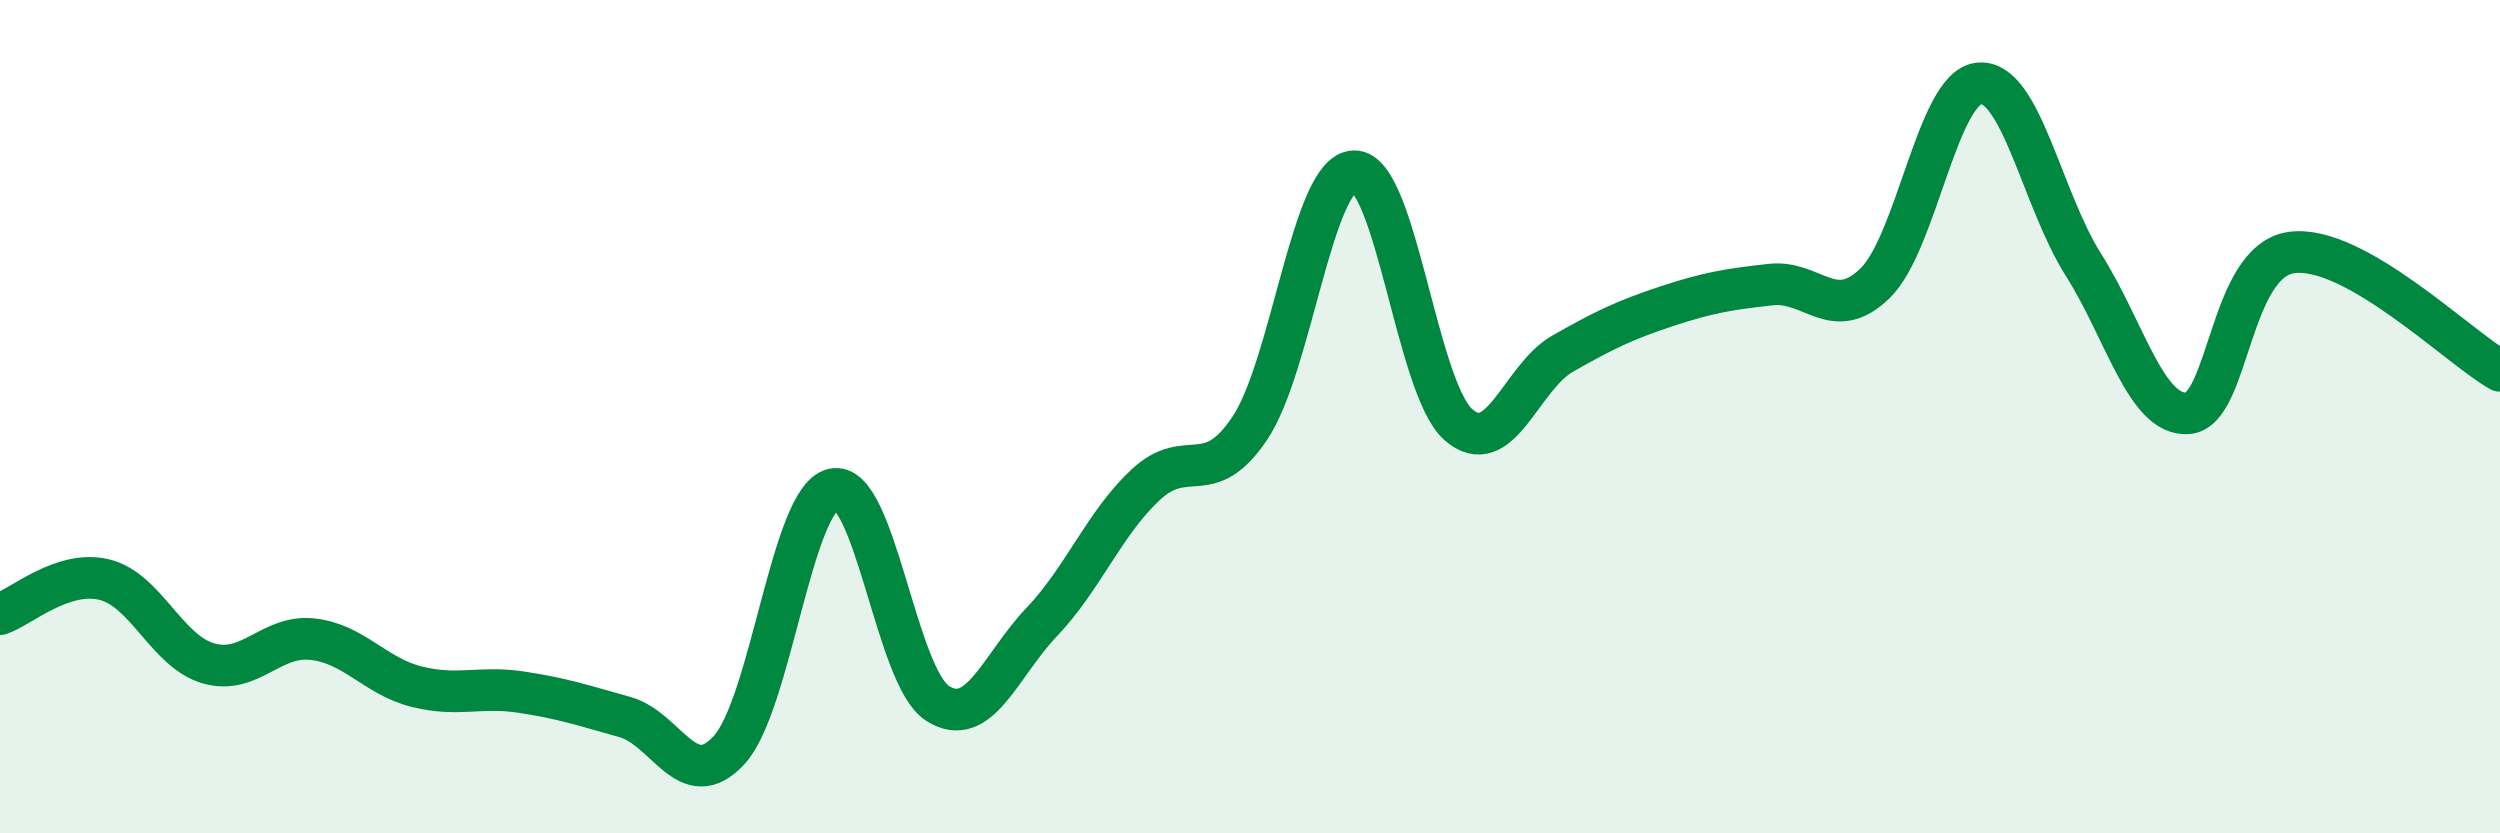
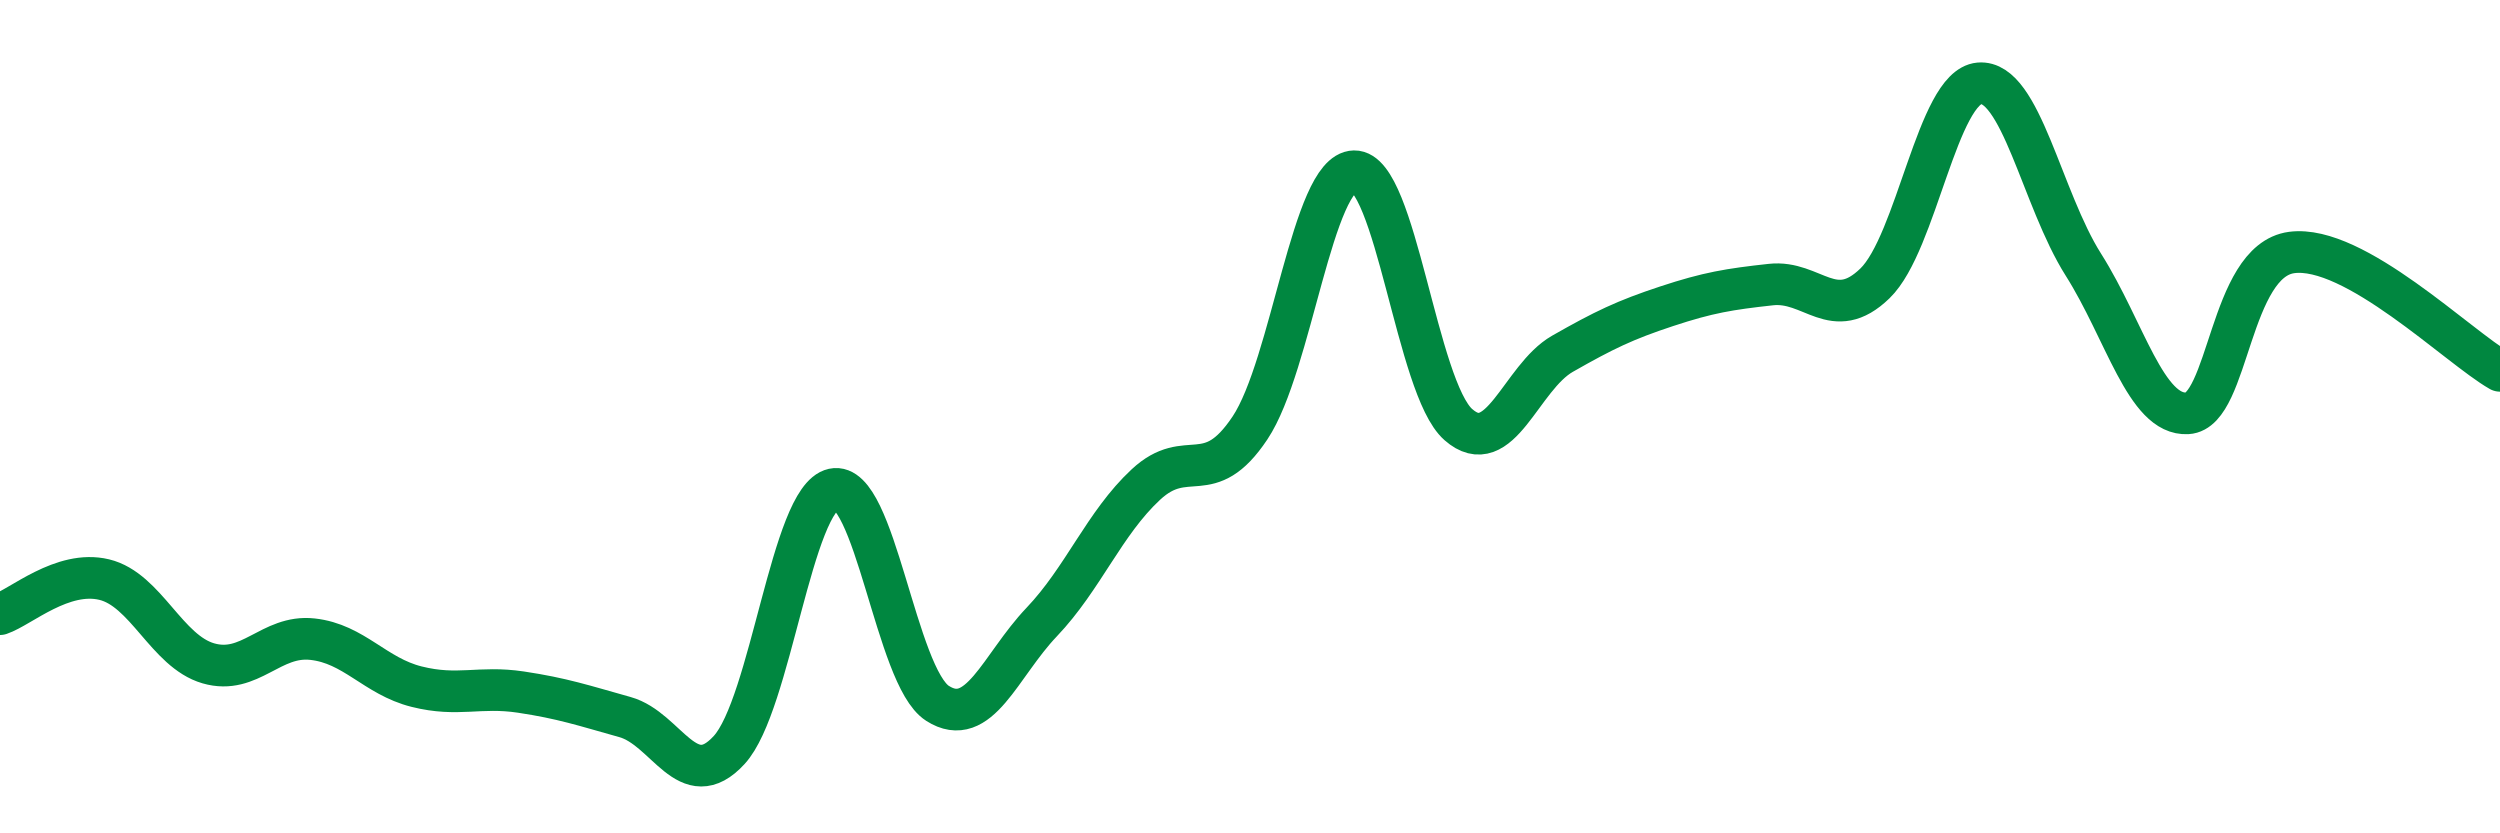
<svg xmlns="http://www.w3.org/2000/svg" width="60" height="20" viewBox="0 0 60 20">
-   <path d="M 0,14.74 C 0.5,14.57 1.5,13.67 2.5,13.91 C 3.5,14.15 4,15.63 5,15.92 C 6,16.21 6.5,15.23 7.5,15.34 C 8.5,15.45 9,16.23 10,16.48 C 11,16.73 11.5,16.46 12.5,16.61 C 13.5,16.76 14,16.93 15,17.21 C 16,17.49 16.5,19.09 17.5,18 C 18.5,16.91 19,11.96 20,11.74 C 21,11.52 21.5,16.24 22.5,16.88 C 23.5,17.52 24,15.98 25,14.93 C 26,13.88 26.5,12.56 27.5,11.63 C 28.5,10.7 29,11.77 30,10.27 C 31,8.77 31.5,4.13 32.5,4.11 C 33.5,4.09 34,9.31 35,10.19 C 36,11.07 36.5,9.06 37.5,8.49 C 38.5,7.92 39,7.68 40,7.35 C 41,7.02 41.5,6.94 42.5,6.83 C 43.5,6.72 44,7.77 45,6.8 C 46,5.83 46.5,2.09 47.5,2 C 48.5,1.91 49,4.77 50,6.35 C 51,7.93 51.5,9.98 52.5,9.92 C 53.5,9.86 53.5,6.26 55,6.06 C 56.5,5.86 59,8.33 60,8.9L60 20L0 20Z" fill="#008740" opacity="0.1" stroke-linecap="round" stroke-linejoin="round" />
  <path d="M 0,14.74 C 0.5,14.57 1.5,13.67 2.5,13.91 C 3.5,14.15 4,15.63 5,15.92 C 6,16.21 6.5,15.23 7.5,15.34 C 8.5,15.45 9,16.23 10,16.48 C 11,16.73 11.5,16.46 12.5,16.61 C 13.5,16.76 14,16.93 15,17.21 C 16,17.49 16.5,19.09 17.5,18 C 18.5,16.91 19,11.96 20,11.74 C 21,11.52 21.5,16.24 22.5,16.88 C 23.5,17.52 24,15.98 25,14.93 C 26,13.88 26.5,12.56 27.5,11.63 C 28.5,10.7 29,11.77 30,10.27 C 31,8.77 31.5,4.13 32.5,4.11 C 33.5,4.09 34,9.31 35,10.19 C 36,11.07 36.5,9.06 37.5,8.49 C 38.5,7.92 39,7.68 40,7.35 C 41,7.02 41.5,6.94 42.5,6.83 C 43.5,6.72 44,7.77 45,6.8 C 46,5.83 46.5,2.09 47.5,2 C 48.5,1.91 49,4.77 50,6.35 C 51,7.93 51.5,9.98 52.5,9.92 C 53.5,9.86 53.5,6.26 55,6.06 C 56.5,5.86 59,8.33 60,8.9" stroke="#008740" stroke-width="1" fill="none" stroke-linecap="round" stroke-linejoin="round" />
</svg>